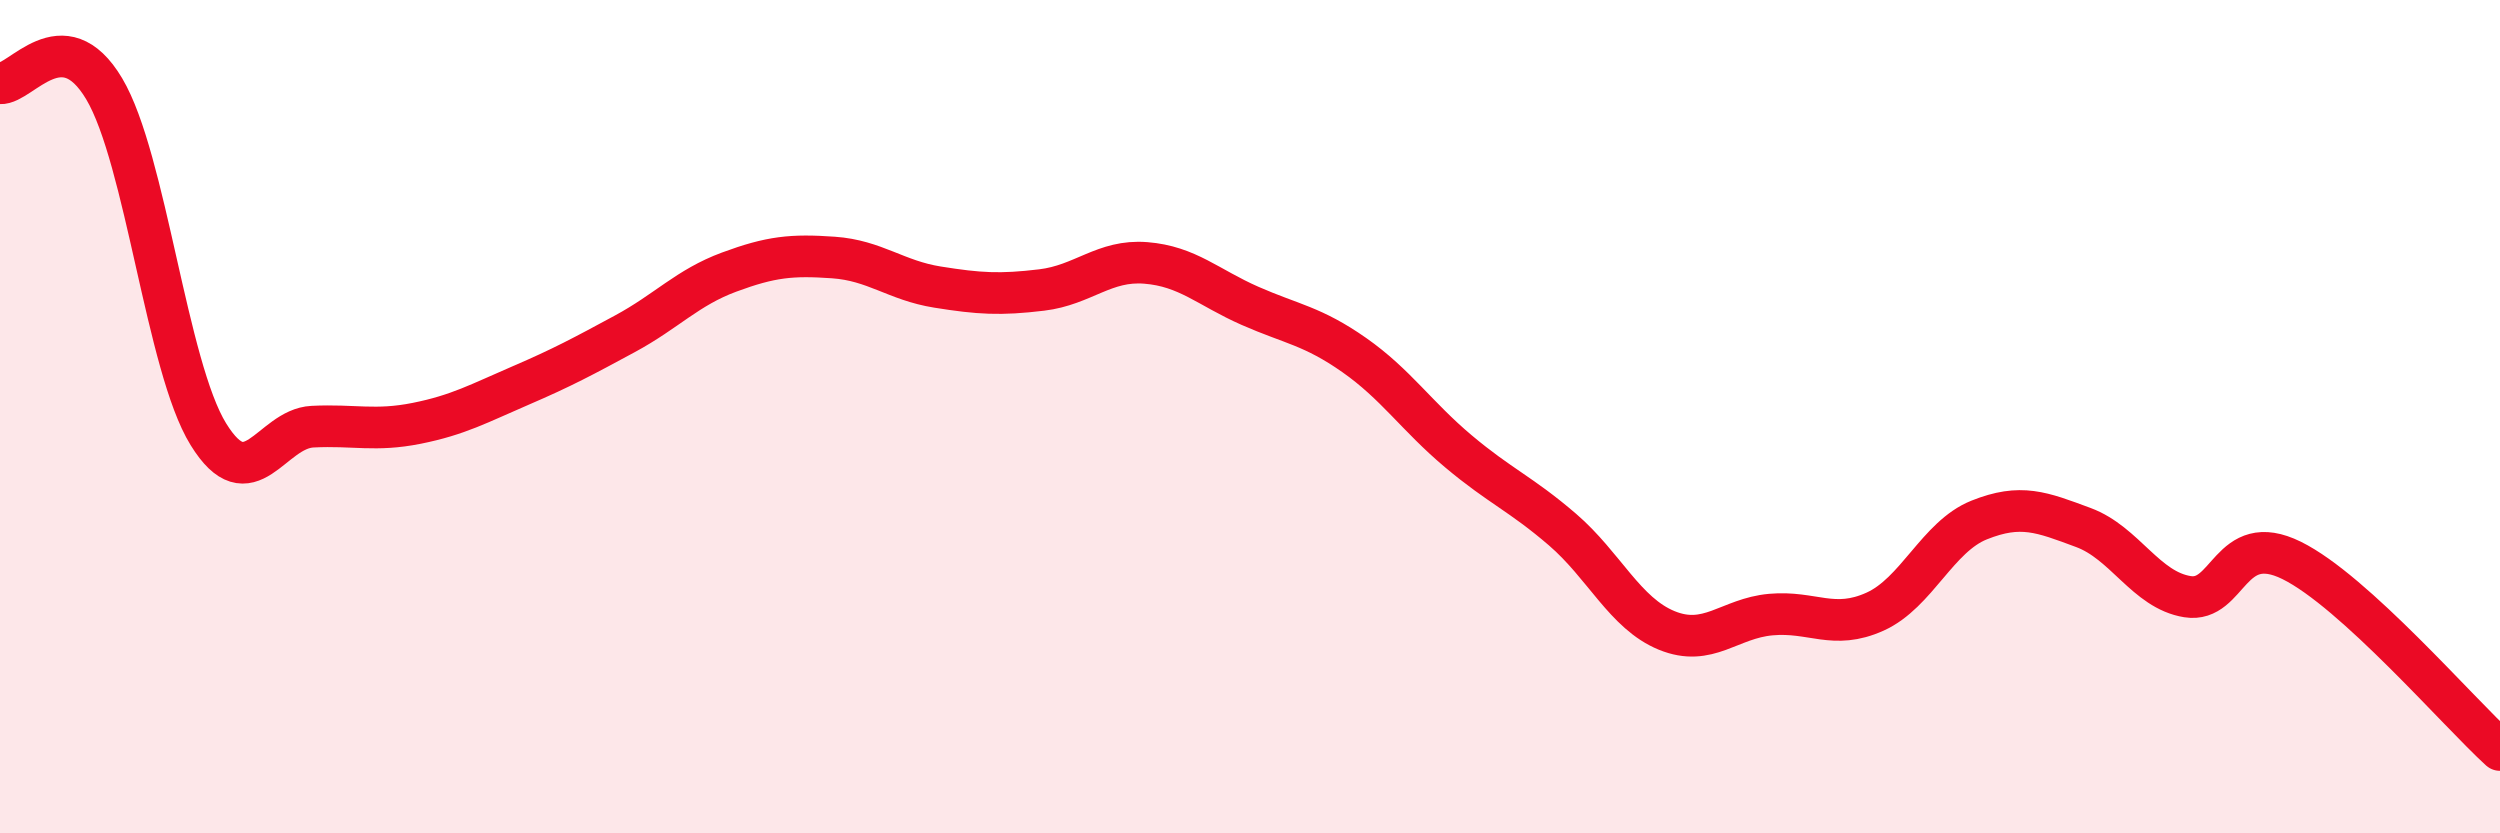
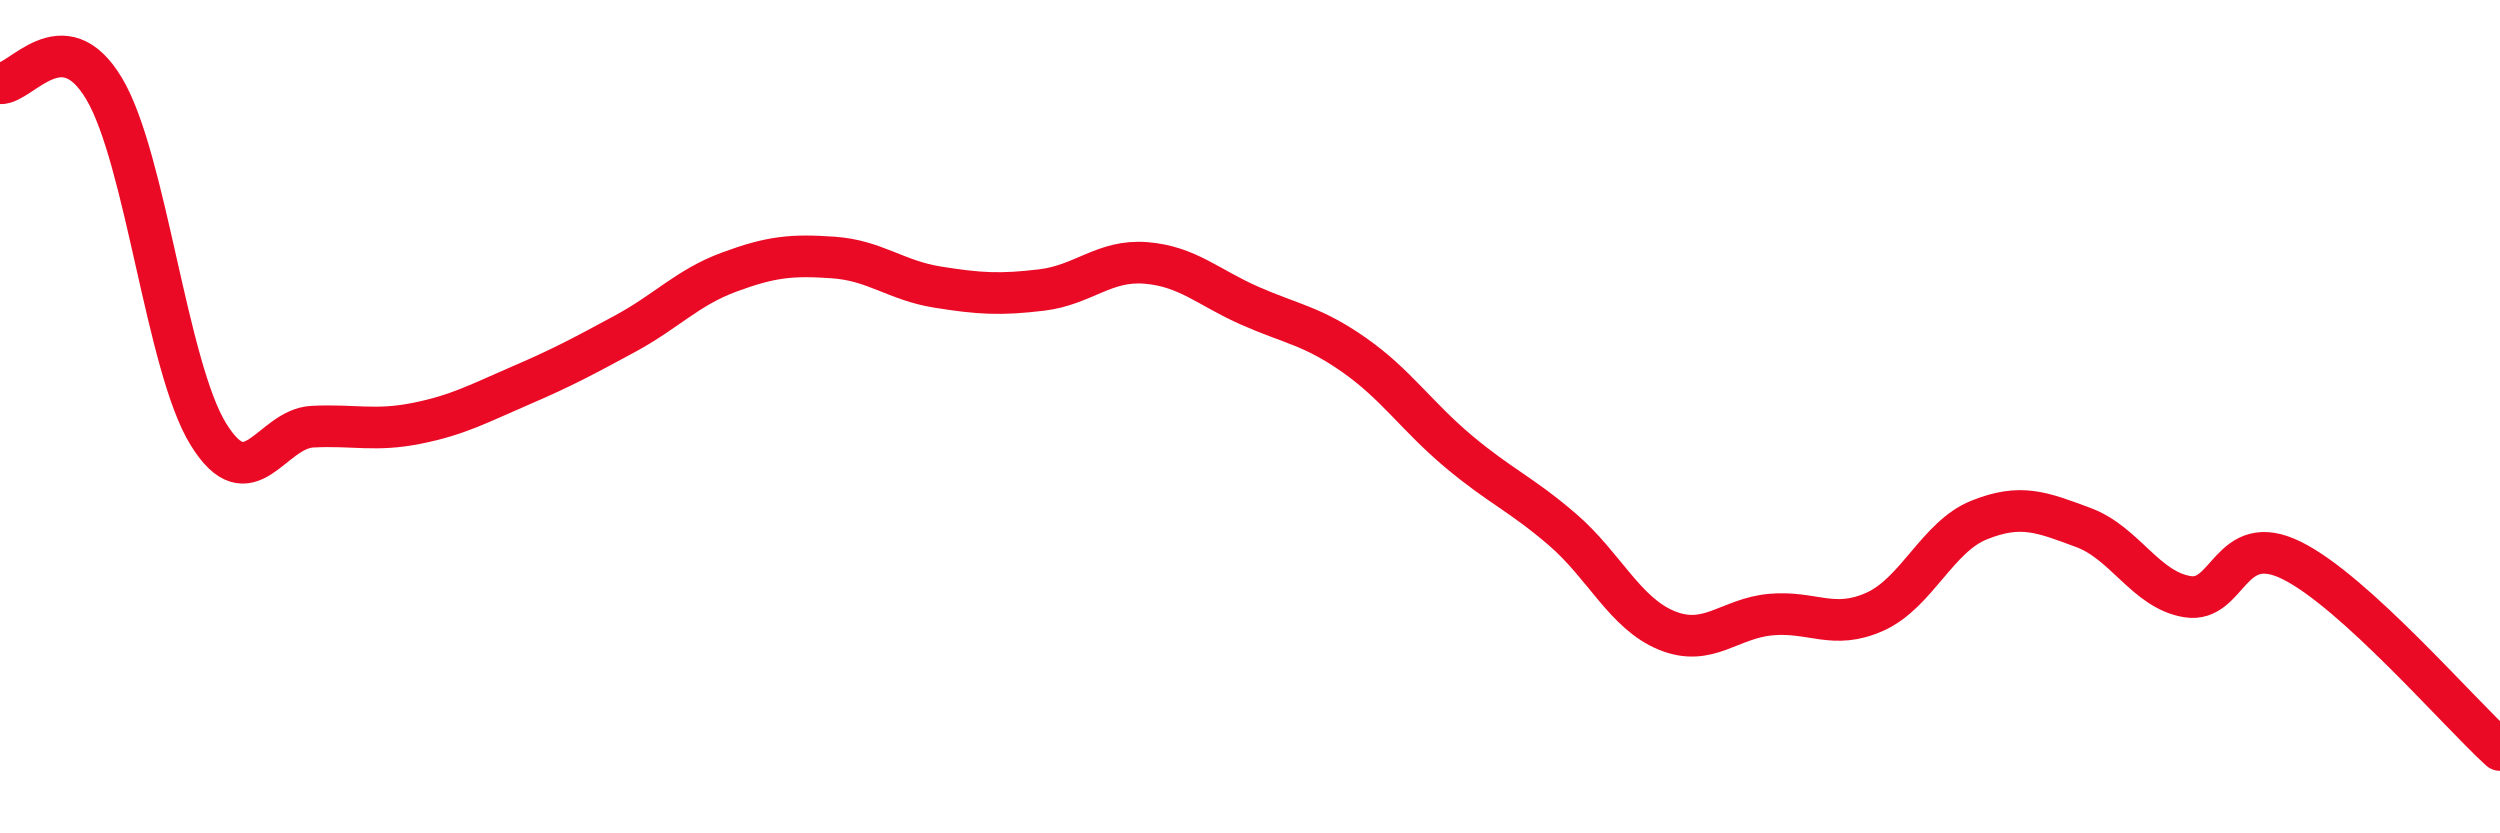
<svg xmlns="http://www.w3.org/2000/svg" width="60" height="20" viewBox="0 0 60 20">
-   <path d="M 0,2 C 0.5,2.03 1.5,0.45 2.5,2.13 C 3.5,3.81 4,8.8 5,10.42 C 6,12.04 6.5,10.29 7.5,10.24 C 8.5,10.19 9,10.36 10,10.16 C 11,9.96 11.5,9.68 12.5,9.25 C 13.5,8.82 14,8.55 15,8.01 C 16,7.47 16.5,6.9 17.5,6.53 C 18.5,6.16 19,6.11 20,6.18 C 21,6.25 21.5,6.73 22.5,6.89 C 23.5,7.05 24,7.08 25,6.96 C 26,6.84 26.5,6.23 27.5,6.31 C 28.5,6.39 29,6.9 30,7.34 C 31,7.78 31.5,7.82 32.5,8.52 C 33.5,9.22 34,9.99 35,10.83 C 36,11.67 36.5,11.85 37.5,12.71 C 38.5,13.57 39,14.72 40,15.13 C 41,15.54 41.5,14.84 42.5,14.75 C 43.5,14.66 44,15.13 45,14.68 C 46,14.23 46.5,12.88 47.5,12.48 C 48.5,12.08 49,12.29 50,12.66 C 51,13.03 51.5,14.16 52.5,14.32 C 53.5,14.48 53.5,12.71 55,13.45 C 56.5,14.19 59,17.09 60,18L60 20L0 20Z" fill="#EB0A25" opacity="0.1" stroke-linecap="round" stroke-linejoin="round" />
  <path d="M 0,2 C 0.5,2.03 1.5,0.45 2.5,2.13 C 3.5,3.81 4,8.8 5,10.42 C 6,12.04 6.5,10.29 7.5,10.24 C 8.5,10.19 9,10.36 10,10.16 C 11,9.96 11.5,9.68 12.5,9.25 C 13.5,8.82 14,8.55 15,8.01 C 16,7.47 16.5,6.9 17.5,6.53 C 18.5,6.16 19,6.11 20,6.18 C 21,6.25 21.5,6.73 22.5,6.89 C 23.5,7.05 24,7.08 25,6.96 C 26,6.84 26.5,6.23 27.5,6.31 C 28.5,6.39 29,6.9 30,7.34 C 31,7.78 31.5,7.82 32.5,8.52 C 33.5,9.22 34,9.99 35,10.83 C 36,11.67 36.5,11.85 37.5,12.71 C 38.5,13.57 39,14.72 40,15.13 C 41,15.54 41.5,14.84 42.5,14.75 C 43.5,14.66 44,15.13 45,14.68 C 46,14.23 46.5,12.88 47.5,12.48 C 48.5,12.08 49,12.29 50,12.66 C 51,13.03 51.5,14.16 52.5,14.32 C 53.5,14.48 53.5,12.71 55,13.45 C 56.5,14.19 59,17.09 60,18" stroke="#EB0A25" stroke-width="1" fill="none" stroke-linecap="round" stroke-linejoin="round" />
</svg>